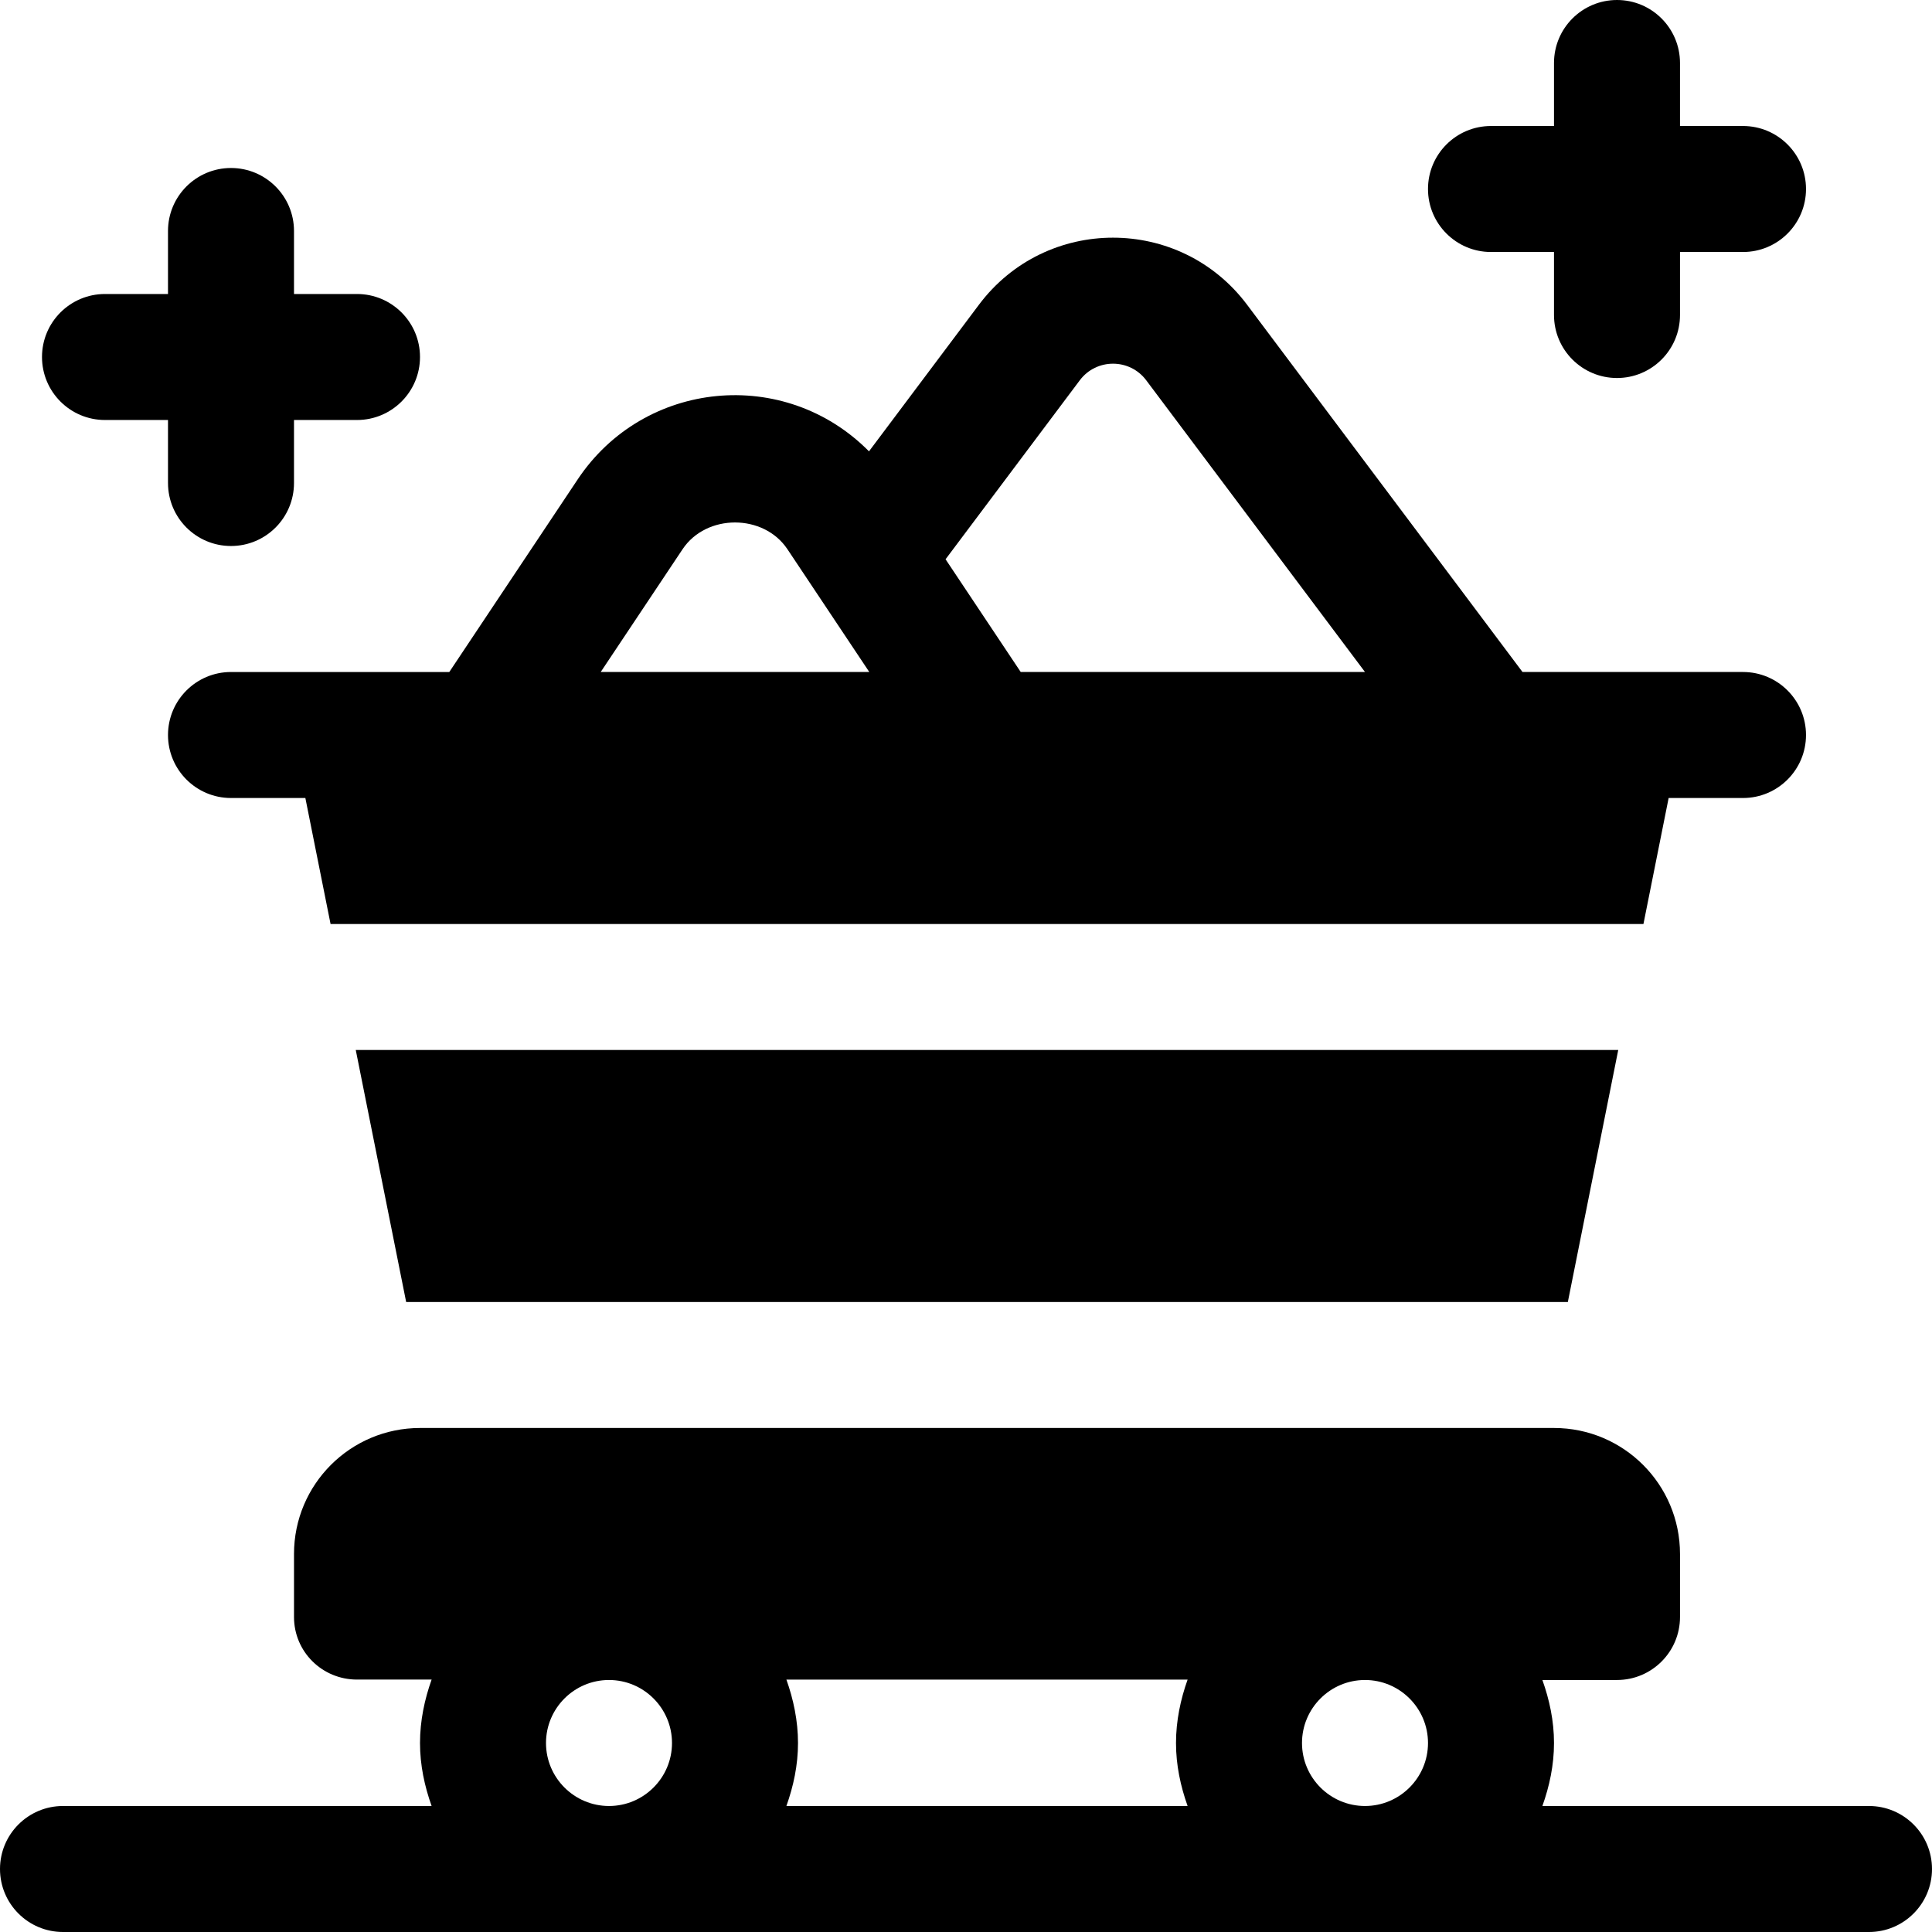
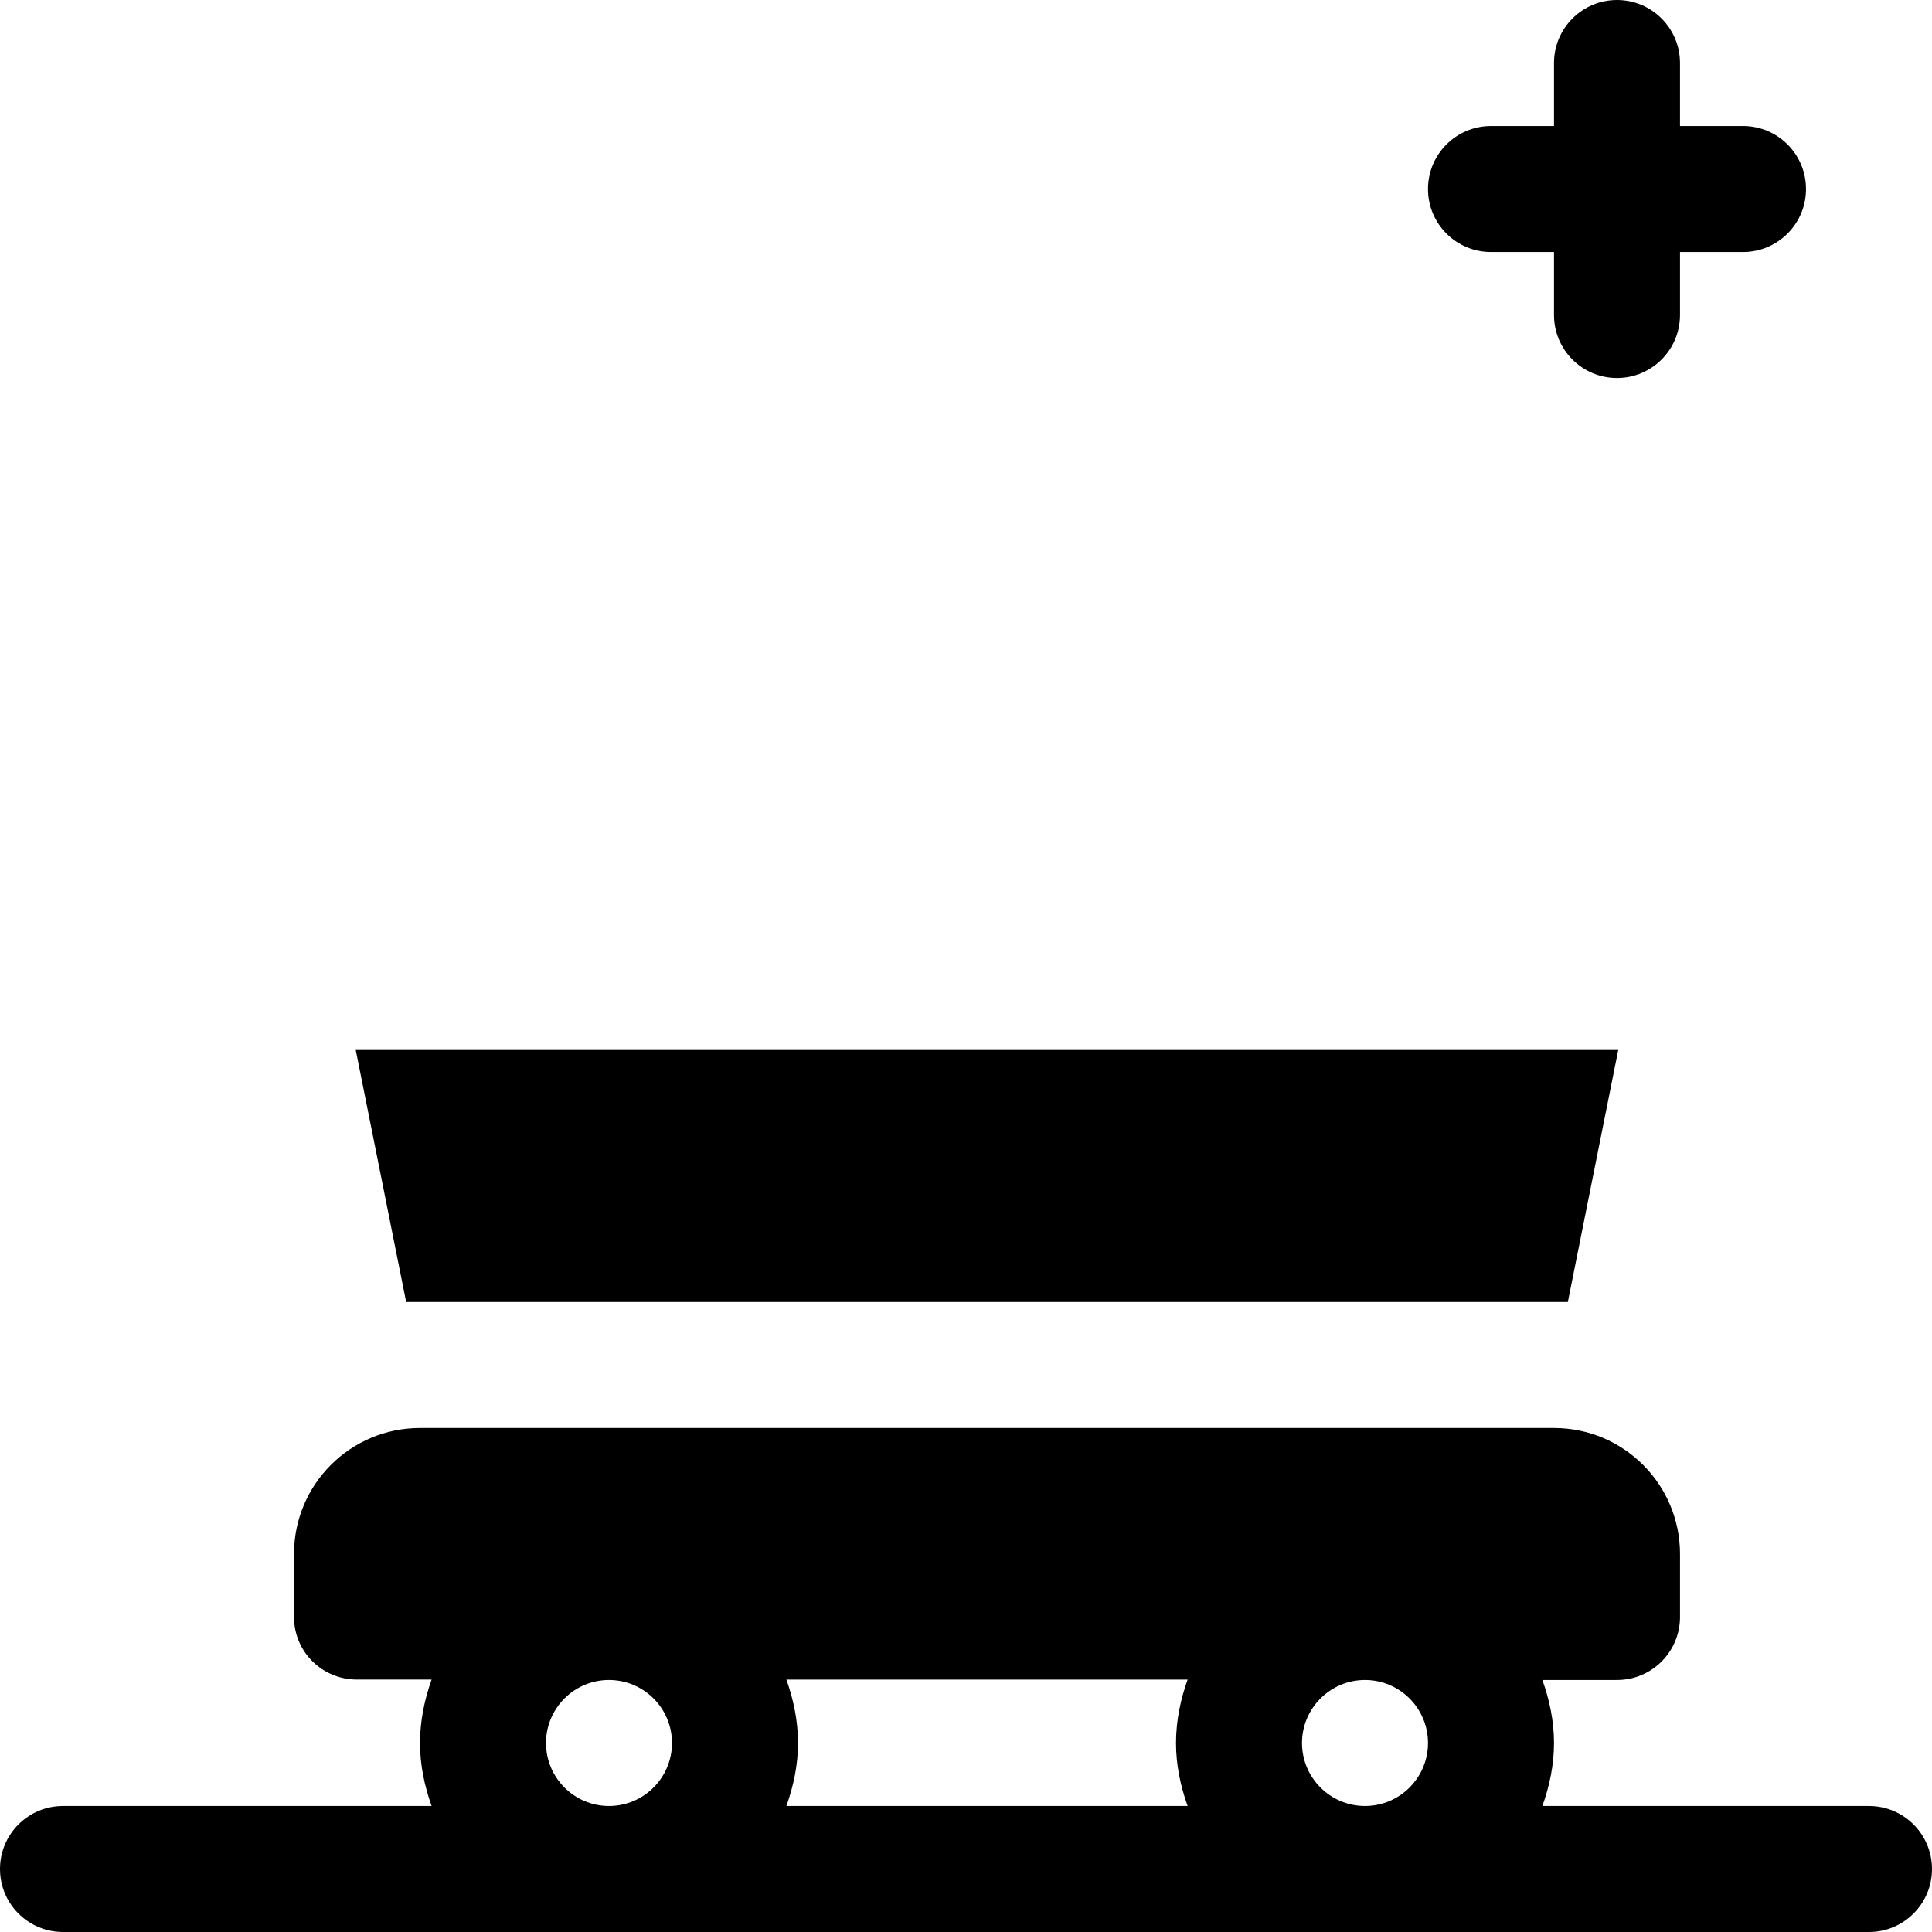
<svg xmlns="http://www.w3.org/2000/svg" fill="#000000" height="800px" width="800px" version="1.1" id="Layer_1" viewBox="0 0 512 512" xml:space="preserve">
  <g>
    <g>
      <path d="M495.304,478.609H408.75c1.87-5.248,3.076-10.813,3.076-16.696s-1.207-11.448-3.076-16.696h19.772    c9.22,0,16.696-7.475,16.696-16.696v-16.696c0-18.442-14.949-33.391-33.391-33.391c-112.524,0-188.614,0-300.522,0    c-18.442,0-33.391,14.949-33.391,33.391v16.696c0,9.22,7.475,16.584,16.696,16.584h19.772c-1.87,5.248-3.076,10.924-3.076,16.807    s1.207,11.448,3.076,16.696H16.696C7.479,478.609,0,486.082,0,495.304C0,504.527,7.479,512,16.696,512h478.609    c9.217,0,16.696-7.473,16.696-16.696C512,486.082,504.521,478.609,495.304,478.609z M161.391,478.609    c-9.206,0-16.696-7.49-16.696-16.696s7.49-16.696,16.696-16.696c9.206,0,16.696,7.49,16.696,16.696    S170.597,478.609,161.391,478.609z M314.729,478.609H208.403c1.87-5.248,3.076-10.813,3.076-16.696s-1.207-11.559-3.076-16.807    h106.326c-1.87,5.248-3.076,10.924-3.076,16.807S312.859,473.361,314.729,478.609z M361.739,478.609    c-9.206,0-16.696-7.49-16.696-16.696s7.49-16.696,16.696-16.696s16.696,7.49,16.696,16.696S370.945,478.609,361.739,478.609z" />
    </g>
  </g>
  <g>
    <g>
      <path d="M461.913,33.391h-16.696V16.696C445.217,7.473,437.739,0,428.522,0s-16.696,7.473-16.696,16.696v16.696H395.13    c-9.217,0-16.696,7.473-16.696,16.696s7.479,16.696,16.696,16.696h16.696v16.696c0,9.223,7.479,16.696,16.696,16.696    s16.696-7.473,16.696-16.696V66.783h16.696c9.217,0,16.696-7.473,16.696-16.696S471.13,33.391,461.913,33.391z" />
    </g>
  </g>
  <g>
    <g>
-       <path d="M94.609,77.913H77.913V61.217c0-9.223-7.479-16.696-16.696-16.696s-16.696,7.473-16.696,16.696v16.696H27.826    c-9.217,0-16.696,7.473-16.696,16.696s7.479,16.696,16.696,16.696h16.696V128c0,9.223,7.479,16.696,16.696,16.696    S77.913,137.223,77.913,128v-16.696h16.696c9.217,0,16.696-7.473,16.696-16.696S103.826,77.913,94.609,77.913z" />
-     </g>
+       </g>
  </g>
  <g>
    <g>
-       <path d="M461.913,178.087c-32.835,0-25.757,0-58.432,0l-72.992-97.331c-17.773-23.686-53.281-23.701-71.065,0.006l-29.131,38.847    c-22.378-22.607-59.617-18.928-77.185,7.414l-34.042,51.064c-6.725,0,9.794,0-57.848,0c-9.217,0-16.696,7.473-16.696,16.696    c0,9.223,7.479,16.696,16.696,16.696h19.706l6.678,33.391h347.926l6.678-33.391h19.706c9.217,0,16.696-7.473,16.696-16.696    C478.609,185.56,471.13,178.087,461.913,178.087z M159.195,178.087l21.695-32.543c6.304-9.445,21.478-9.445,27.783,0    l21.697,32.543H159.195z M270.5,178.087l-19.916-29.875l35.557-47.413c4.402-5.887,13.224-5.889,17.631-0.006l57.967,77.294H270.5    z" />
-     </g>
+       </g>
  </g>
  <g>
    <g>
      <polygon points="94.28,278.261 107.636,345.043 415.495,345.043 428.85,278.261   " />
    </g>
  </g>
</svg>